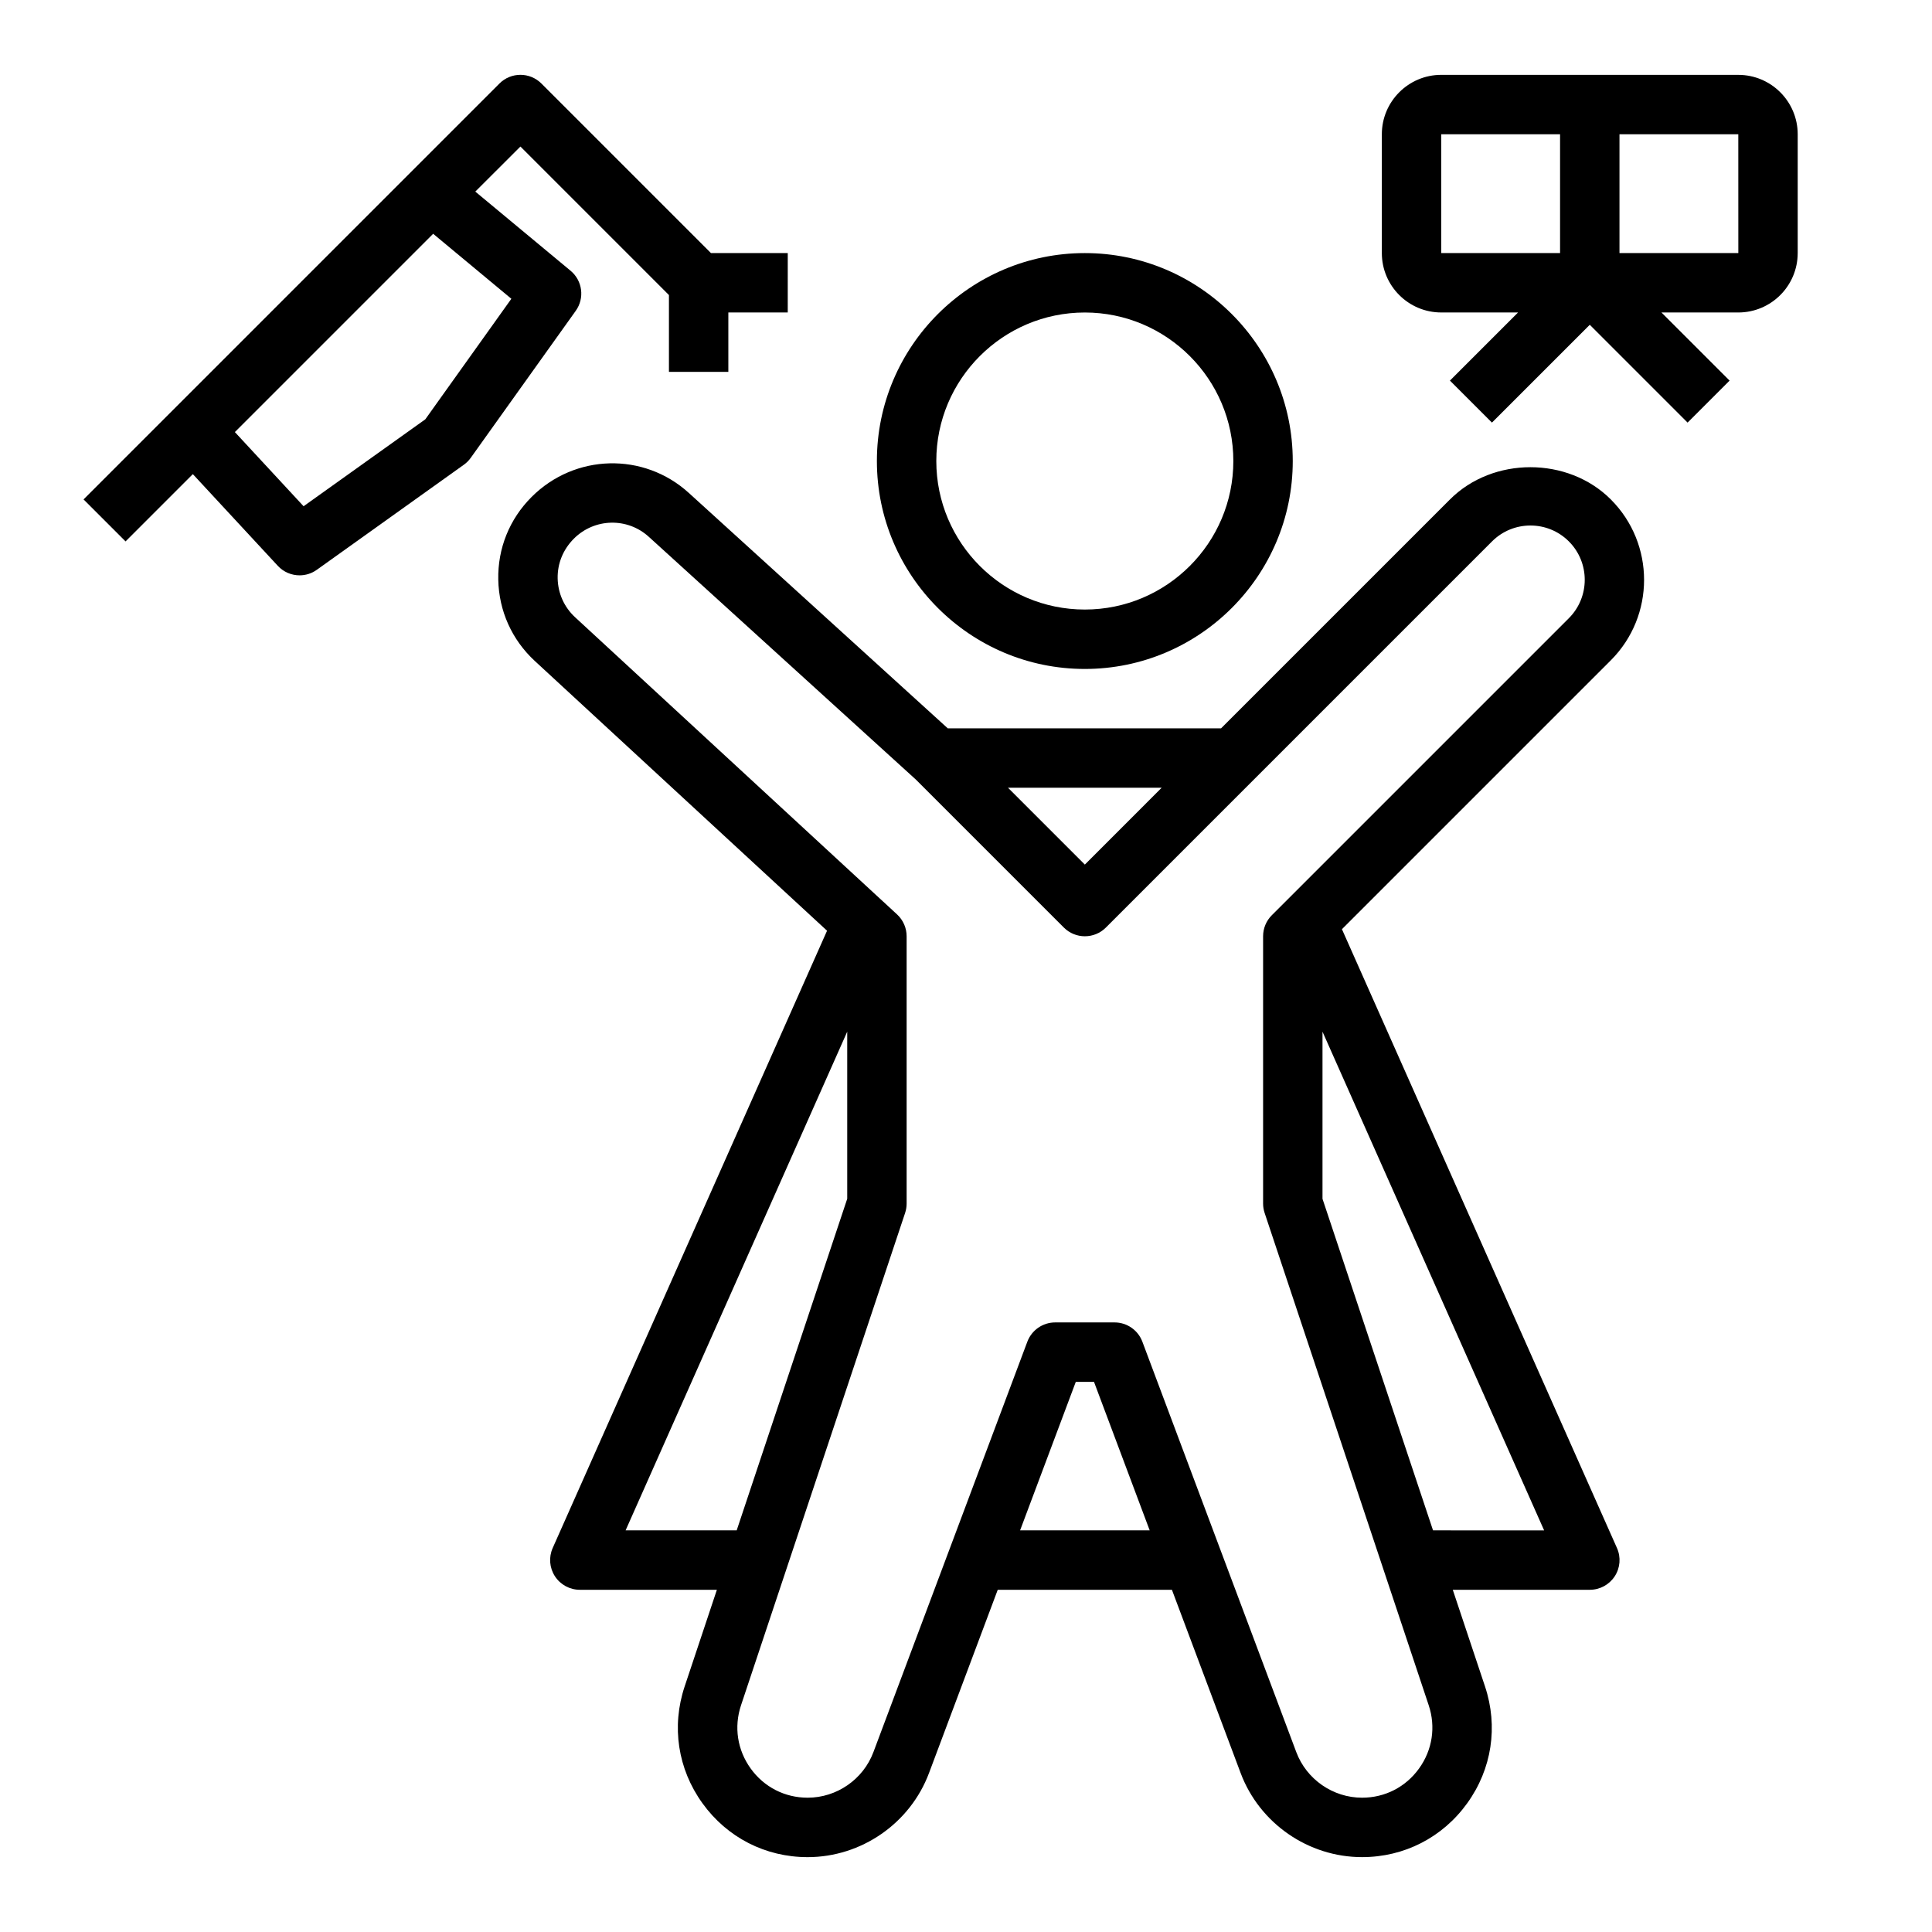
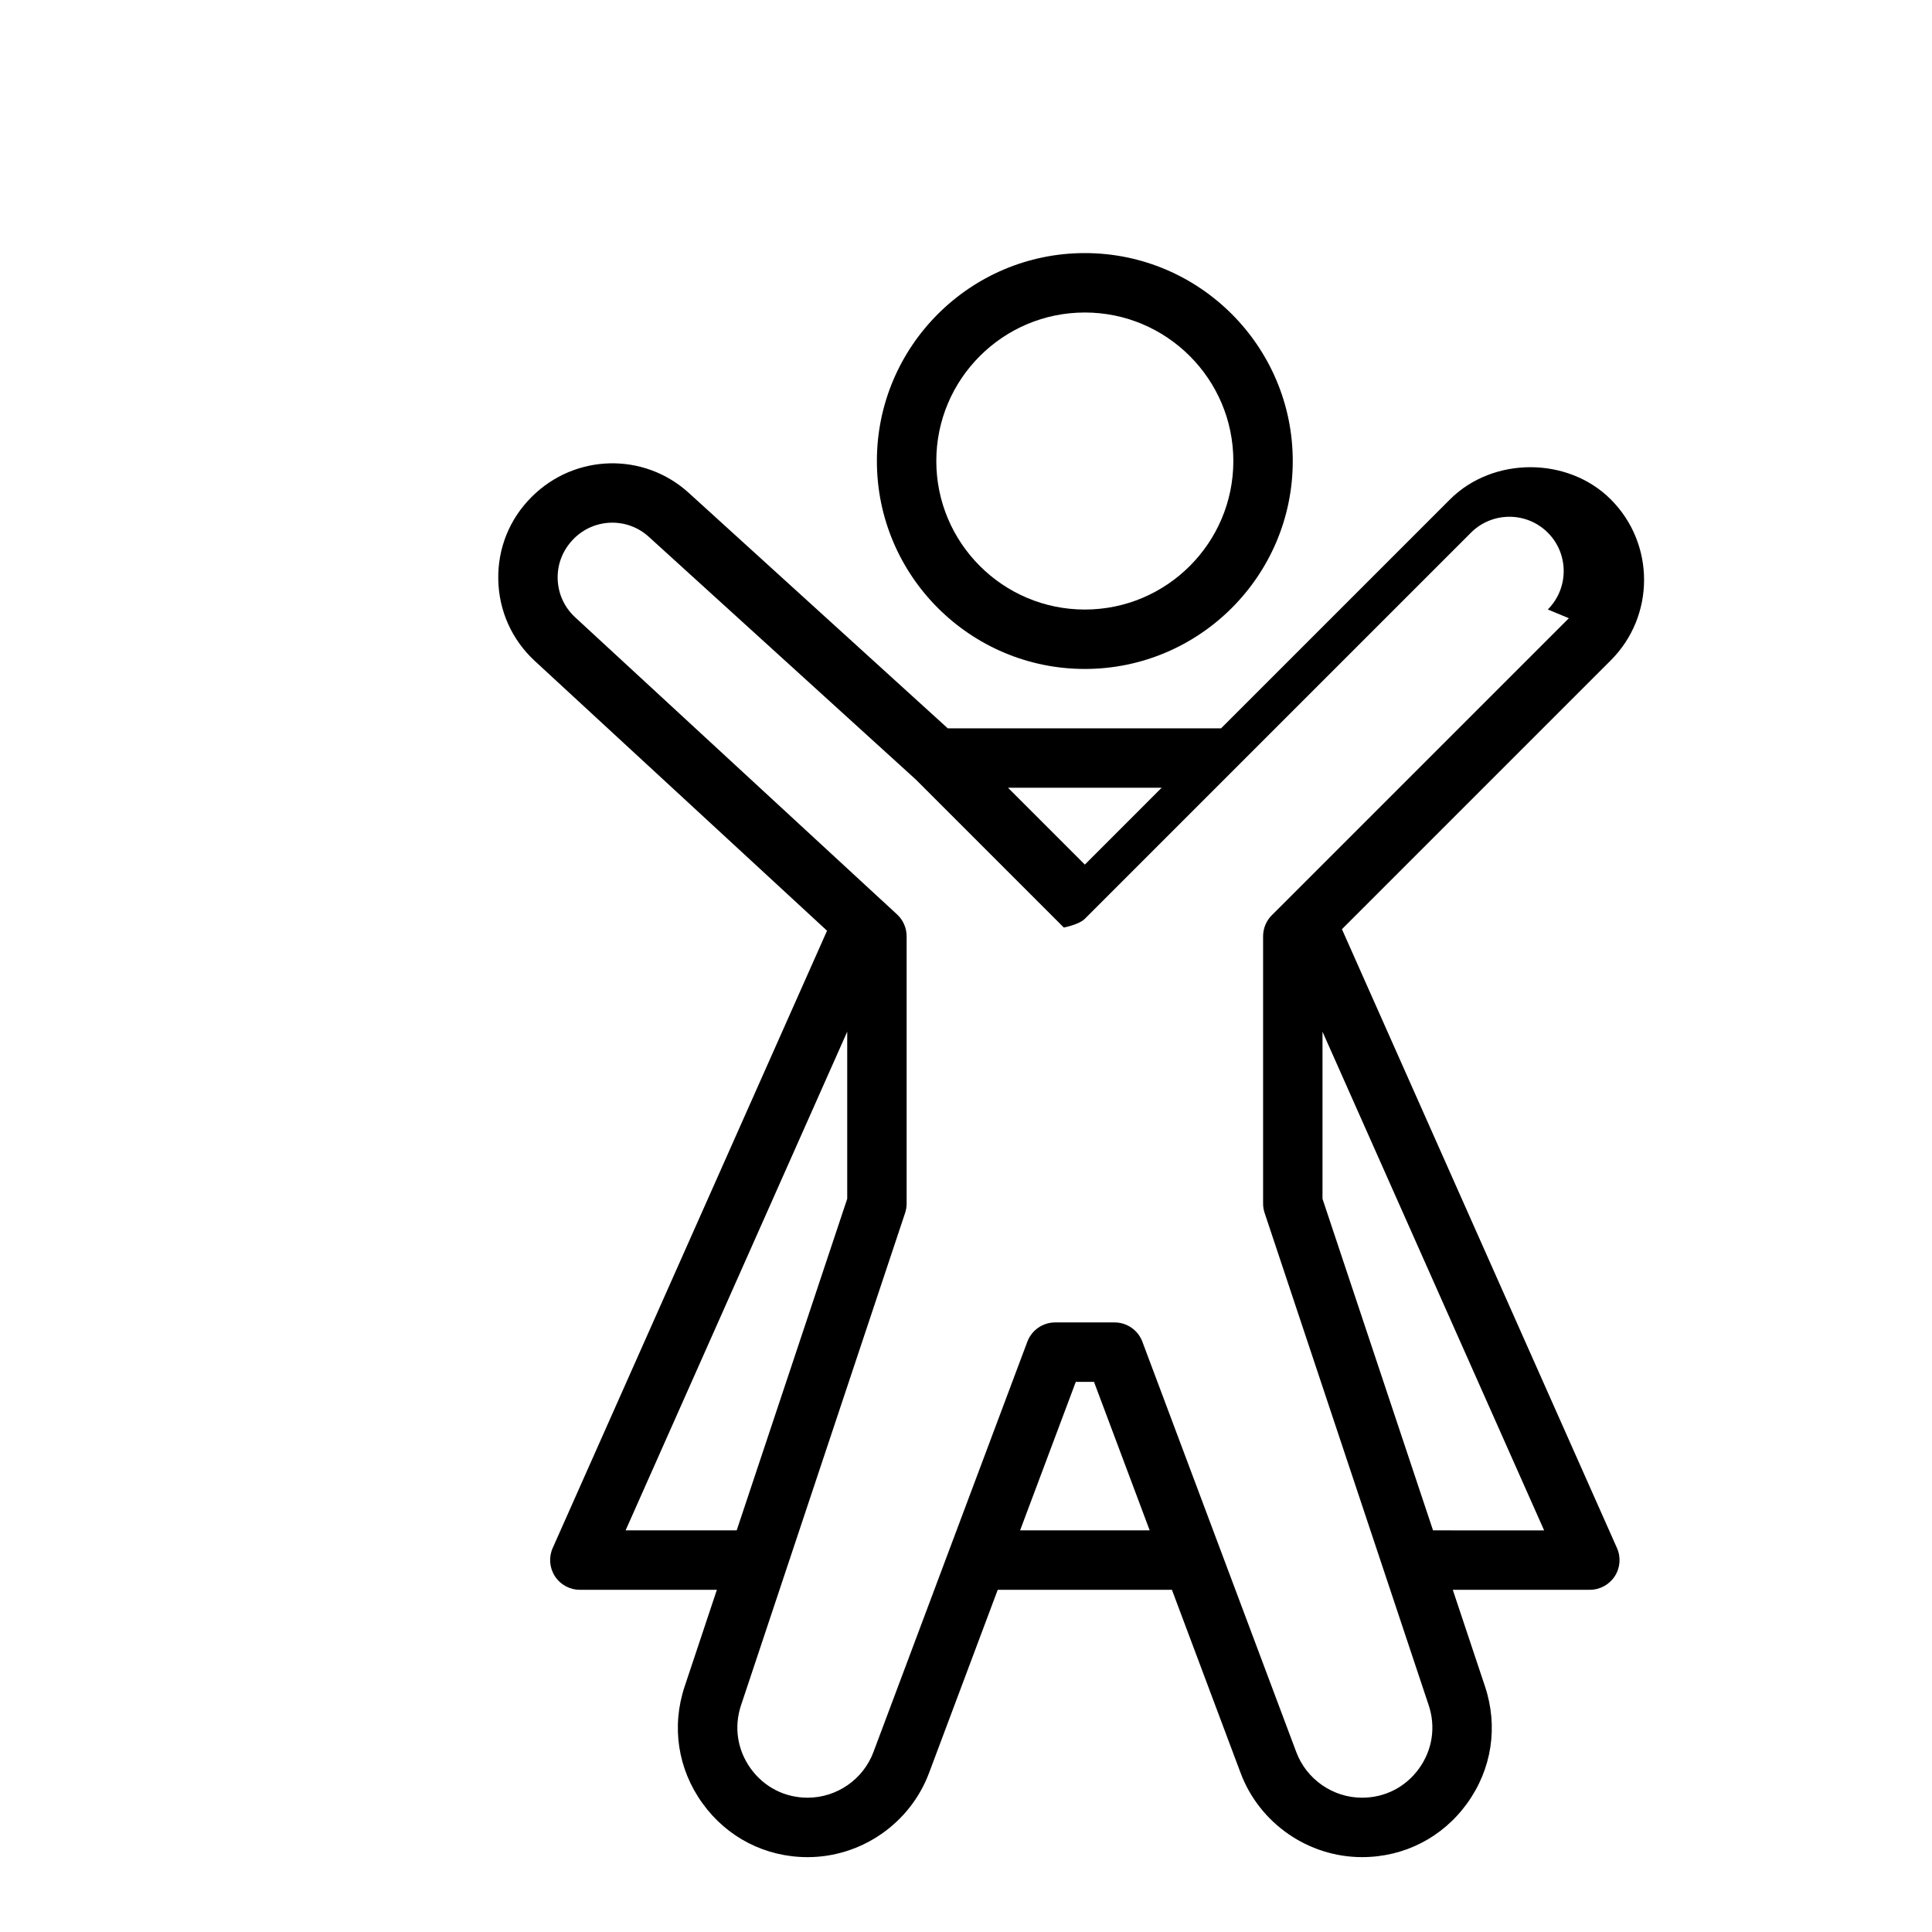
<svg xmlns="http://www.w3.org/2000/svg" fill="#000000" width="800px" height="800px" version="1.1" viewBox="144 144 512 512">
  <g>
-     <path d="m276.35 166.14-110.21 110.21 11.133 11.133 17.832-17.832 22.516 24.301c1.535 1.66 3.652 2.519 5.769 2.519 1.59 0 3.195-0.48 4.574-1.473l38.957-27.836c0.707-0.504 1.332-1.125 1.828-1.828l27.828-38.965c2.402-3.352 1.801-7.996-1.379-10.629l-25.238-20.965 11.957-11.941 39.359 39.359v20.359h15.742v-15.742h15.742l0.004-15.746h-20.355l-44.926-44.926c-3.078-3.078-8.055-3.078-11.133 0zm3.164 57.039-22.805 31.945-32.258 23.035-18.207-19.656 52.547-52.547z" />
-     <path d="m620.41 211.07v-31.488c0-8.684-7.062-15.742-15.742-15.742l-78.723-0.004c-8.684 0-15.742 7.062-15.742 15.742v31.488c0 8.684 7.062 15.742 15.742 15.742h20.355l-18.051 18.051 11.133 11.133 25.926-25.918 25.922 25.922 11.133-11.133-18.055-18.051h20.359c8.684 0 15.742-7.059 15.742-15.742zm-15.734 0h-31.496v-31.488h31.488zm-78.73-31.488h31.488v31.488h-31.488z" />
    <path d="m431.49 211.07c-30.379 0-55.105 24.719-55.105 55.105s24.727 55.105 55.105 55.105c30.379 0 55.105-24.719 55.105-55.105-0.004-30.387-24.73-55.105-55.105-55.105zm0 94.465c-21.703 0-39.359-17.656-39.359-39.359s17.656-39.359 39.359-39.359 39.359 17.656 39.359 39.359-17.656 39.359-39.359 39.359z" />
-     <path d="m570.88 276.35c-11.375-11.383-31.242-11.383-42.617 0l-60.672 60.672h-72.414l-68.637-62.395c-11.926-10.848-30.188-10.406-41.668 1.078-5.856 5.856-8.996 13.633-8.824 21.914 0.164 8.281 3.606 15.926 9.684 21.547l77.445 71.484-72.707 163.59c-1.086 2.441-0.859 5.25 0.59 7.484 1.453 2.238 3.938 3.586 6.609 3.586h36.312l-8.543 25.625c-3.535 10.605-1.82 21.883 4.723 30.953 6.535 9.07 16.688 14.273 27.867 14.273 14.25 0 27.176-8.957 32.172-22.293l18.211-48.559h46.16l18.207 48.555c5 13.332 17.926 22.293 32.176 22.293 11.18 0 21.332-5.203 27.867-14.273 6.543-9.07 8.258-20.348 4.723-30.953l-8.543-25.621h36.316c2.668 0 5.148-1.348 6.606-3.582s1.676-5.055 0.59-7.484l-72.887-164 71.258-71.258c11.75-11.766 11.75-30.879-0.004-42.633zm-119.03 76.414-20.355 20.359-20.359-20.359zm-112.62 196.8h-29.441l58.734-132.16v44.281zm109.45 0h-34.344l14.762-39.359h4.824zm75.09 0-29.293-87.867v-44.289l58.734 132.16zm35.992-241.73-75.082 75.082-3.637 3.629c-1.48 1.48-2.309 3.481-2.309 5.574v70.848c0 0.844 0.141 1.684 0.41 2.488l43.477 130.45c1.914 5.738 0.984 11.855-2.559 16.766-3.543 4.922-9.035 7.738-15.098 7.738-7.715 0-14.719-4.856-17.43-12.074l-40.793-108.77c-1.148-3.07-4.086-5.109-7.367-5.109h-15.742c-3.281 0-6.219 2.039-7.375 5.109l-40.793 108.77c-2.703 7.219-9.711 12.074-17.426 12.074-6.062 0-11.555-2.816-15.098-7.731-3.543-4.922-4.473-11.027-2.559-16.766l43.477-130.45c0.27-0.809 0.41-1.652 0.41-2.492v-70.848c0-2.195-0.914-4.289-2.527-5.785l-3.723-3.441h-0.008l-81.594-75.312c-2.906-2.684-4.543-6.336-4.629-10.289-0.078-3.953 1.426-7.668 4.305-10.555 5.457-5.449 14.176-5.652 19.852-0.48l70.762 64.324 39.219 39.219c1.547 1.547 3.562 2.316 5.578 2.316s4.031-0.77 5.566-2.305l102.34-102.34c5.613-5.613 14.746-5.613 20.355 0 5.613 5.613 5.613 14.742 0 20.355z" />
+     <path d="m570.88 276.35c-11.375-11.383-31.242-11.383-42.617 0l-60.672 60.672h-72.414l-68.637-62.395c-11.926-10.848-30.188-10.406-41.668 1.078-5.856 5.856-8.996 13.633-8.824 21.914 0.164 8.281 3.606 15.926 9.684 21.547l77.445 71.484-72.707 163.59c-1.086 2.441-0.859 5.25 0.59 7.484 1.453 2.238 3.938 3.586 6.609 3.586h36.312l-8.543 25.625c-3.535 10.605-1.82 21.883 4.723 30.953 6.535 9.07 16.688 14.273 27.867 14.273 14.25 0 27.176-8.957 32.172-22.293l18.211-48.559h46.16l18.207 48.555c5 13.332 17.926 22.293 32.176 22.293 11.18 0 21.332-5.203 27.867-14.273 6.543-9.07 8.258-20.348 4.723-30.953l-8.543-25.621h36.316c2.668 0 5.148-1.348 6.606-3.582s1.676-5.055 0.59-7.484l-72.887-164 71.258-71.258c11.75-11.766 11.75-30.879-0.004-42.633zm-119.03 76.414-20.355 20.359-20.359-20.359zm-112.62 196.8h-29.441l58.734-132.16v44.281zm109.45 0h-34.344l14.762-39.359h4.824zm75.09 0-29.293-87.867v-44.289l58.734 132.16zm35.992-241.73-75.082 75.082-3.637 3.629c-1.48 1.48-2.309 3.481-2.309 5.574v70.848c0 0.844 0.141 1.684 0.41 2.488l43.477 130.45c1.914 5.738 0.984 11.855-2.559 16.766-3.543 4.922-9.035 7.738-15.098 7.738-7.715 0-14.719-4.856-17.43-12.074l-40.793-108.77c-1.148-3.07-4.086-5.109-7.367-5.109h-15.742c-3.281 0-6.219 2.039-7.375 5.109l-40.793 108.77c-2.703 7.219-9.711 12.074-17.426 12.074-6.062 0-11.555-2.816-15.098-7.731-3.543-4.922-4.473-11.027-2.559-16.766l43.477-130.45c0.27-0.809 0.41-1.652 0.41-2.492v-70.848c0-2.195-0.914-4.289-2.527-5.785l-3.723-3.441h-0.008l-81.594-75.312c-2.906-2.684-4.543-6.336-4.629-10.289-0.078-3.953 1.426-7.668 4.305-10.555 5.457-5.449 14.176-5.652 19.852-0.48l70.762 64.324 39.219 39.219s4.031-0.77 5.566-2.305l102.34-102.34c5.613-5.613 14.746-5.613 20.355 0 5.613 5.613 5.613 14.742 0 20.355z" />
  </g>
</svg>